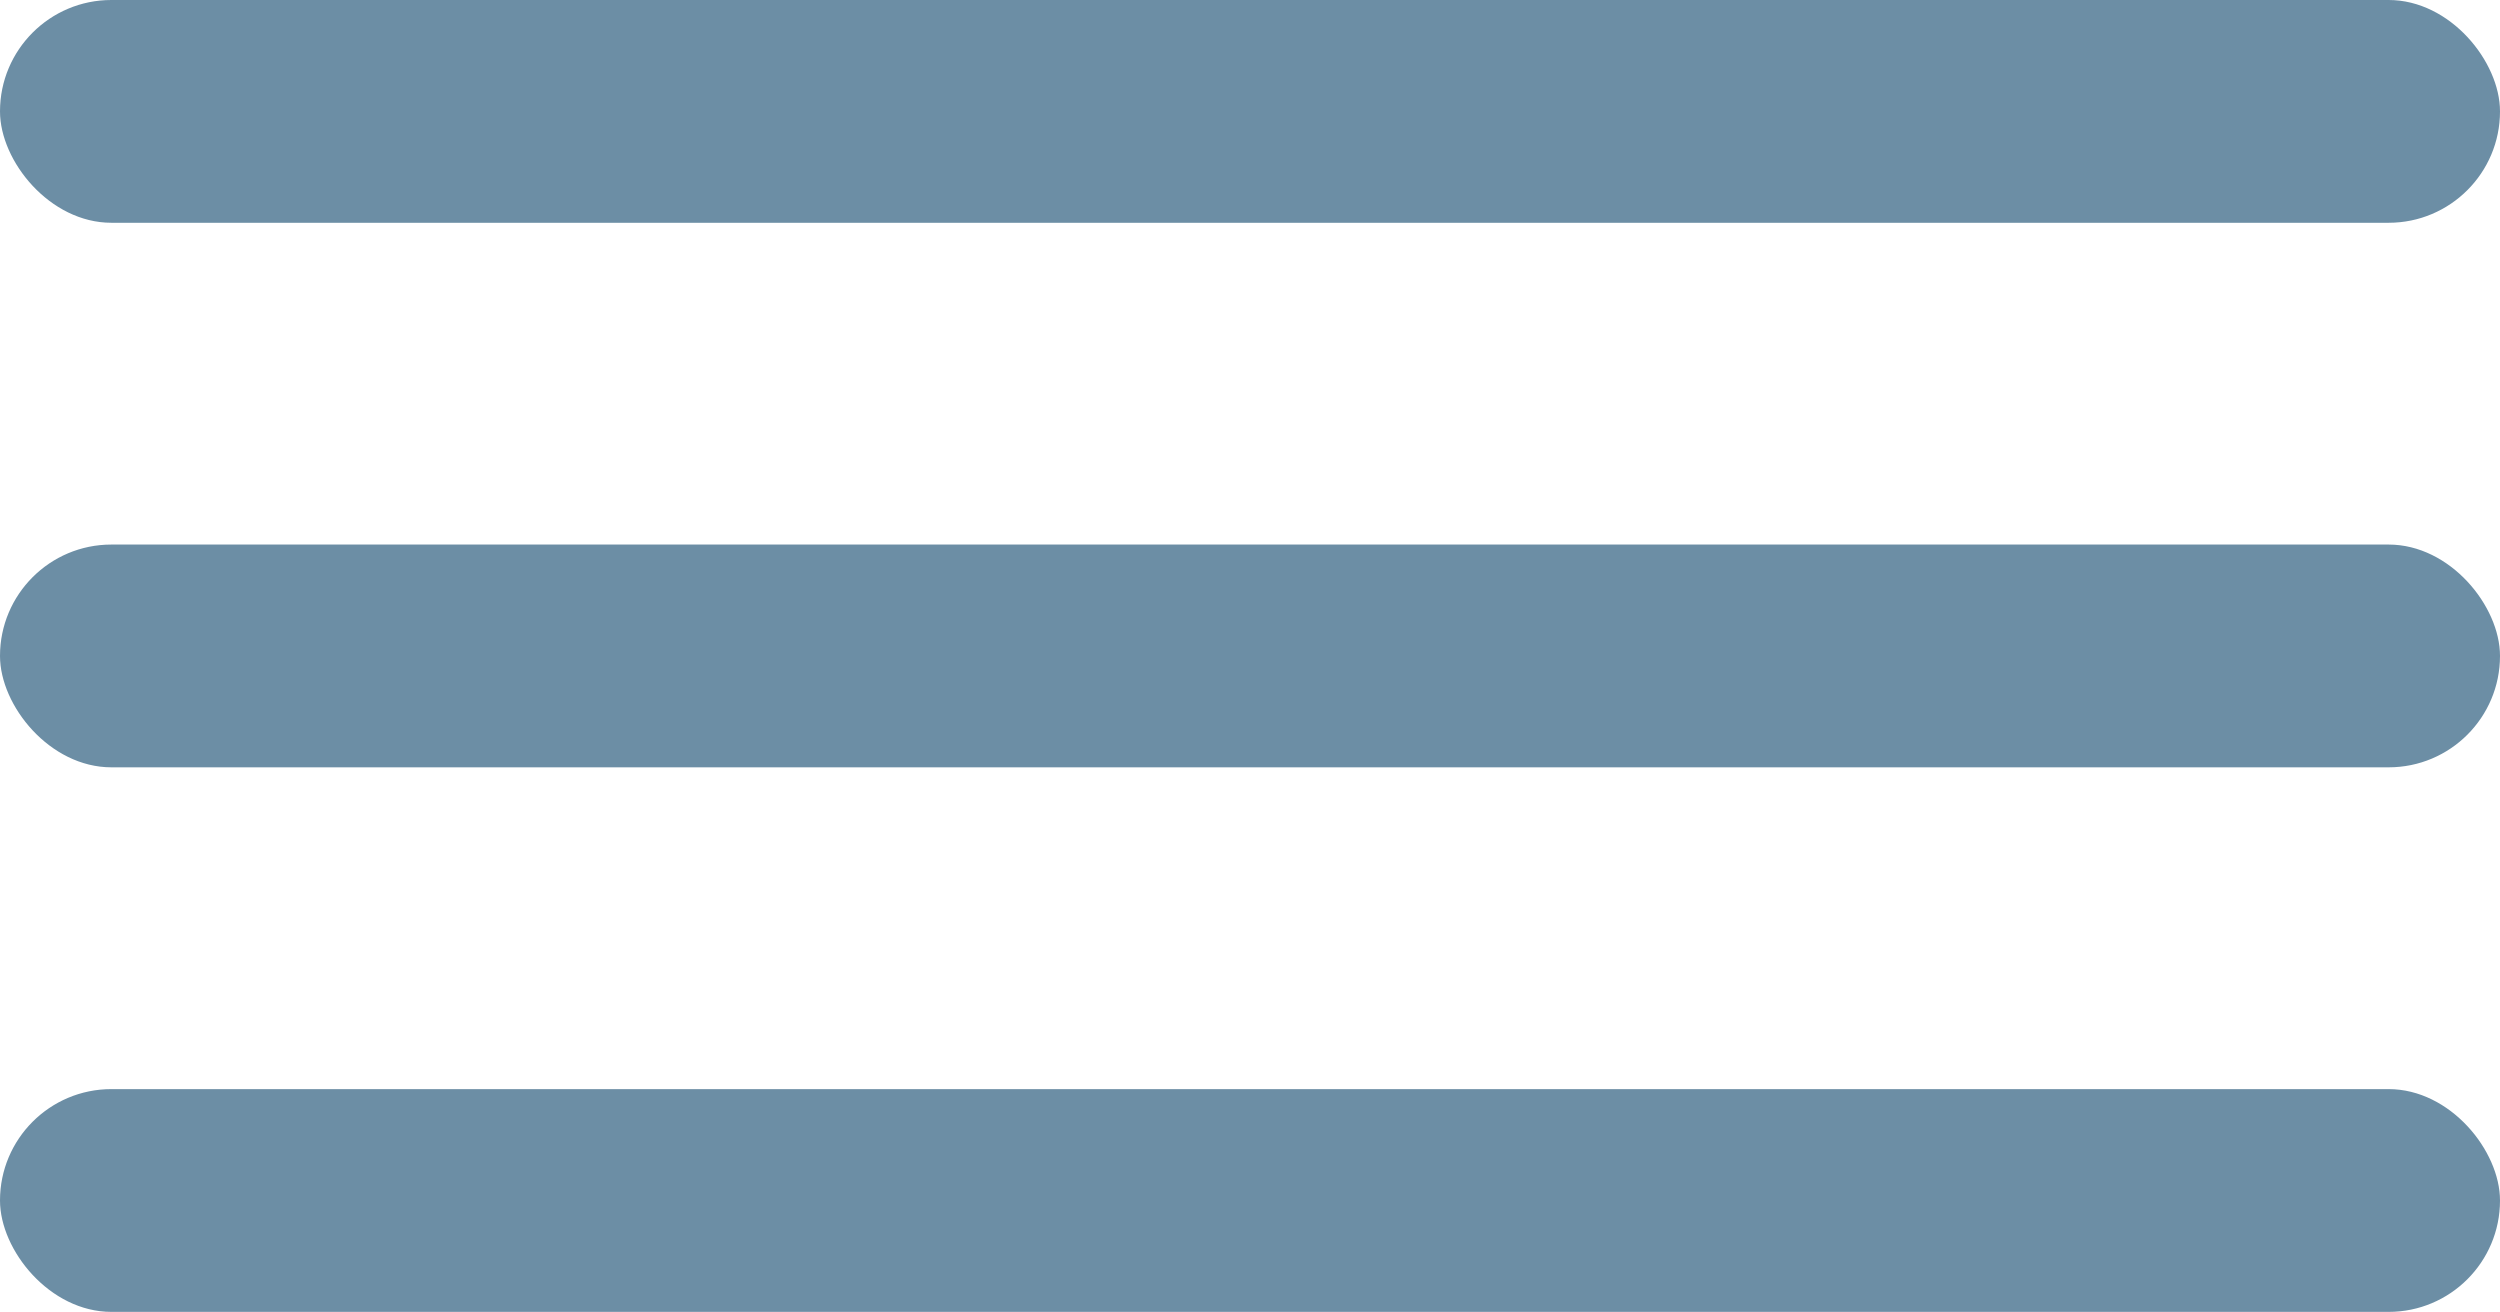
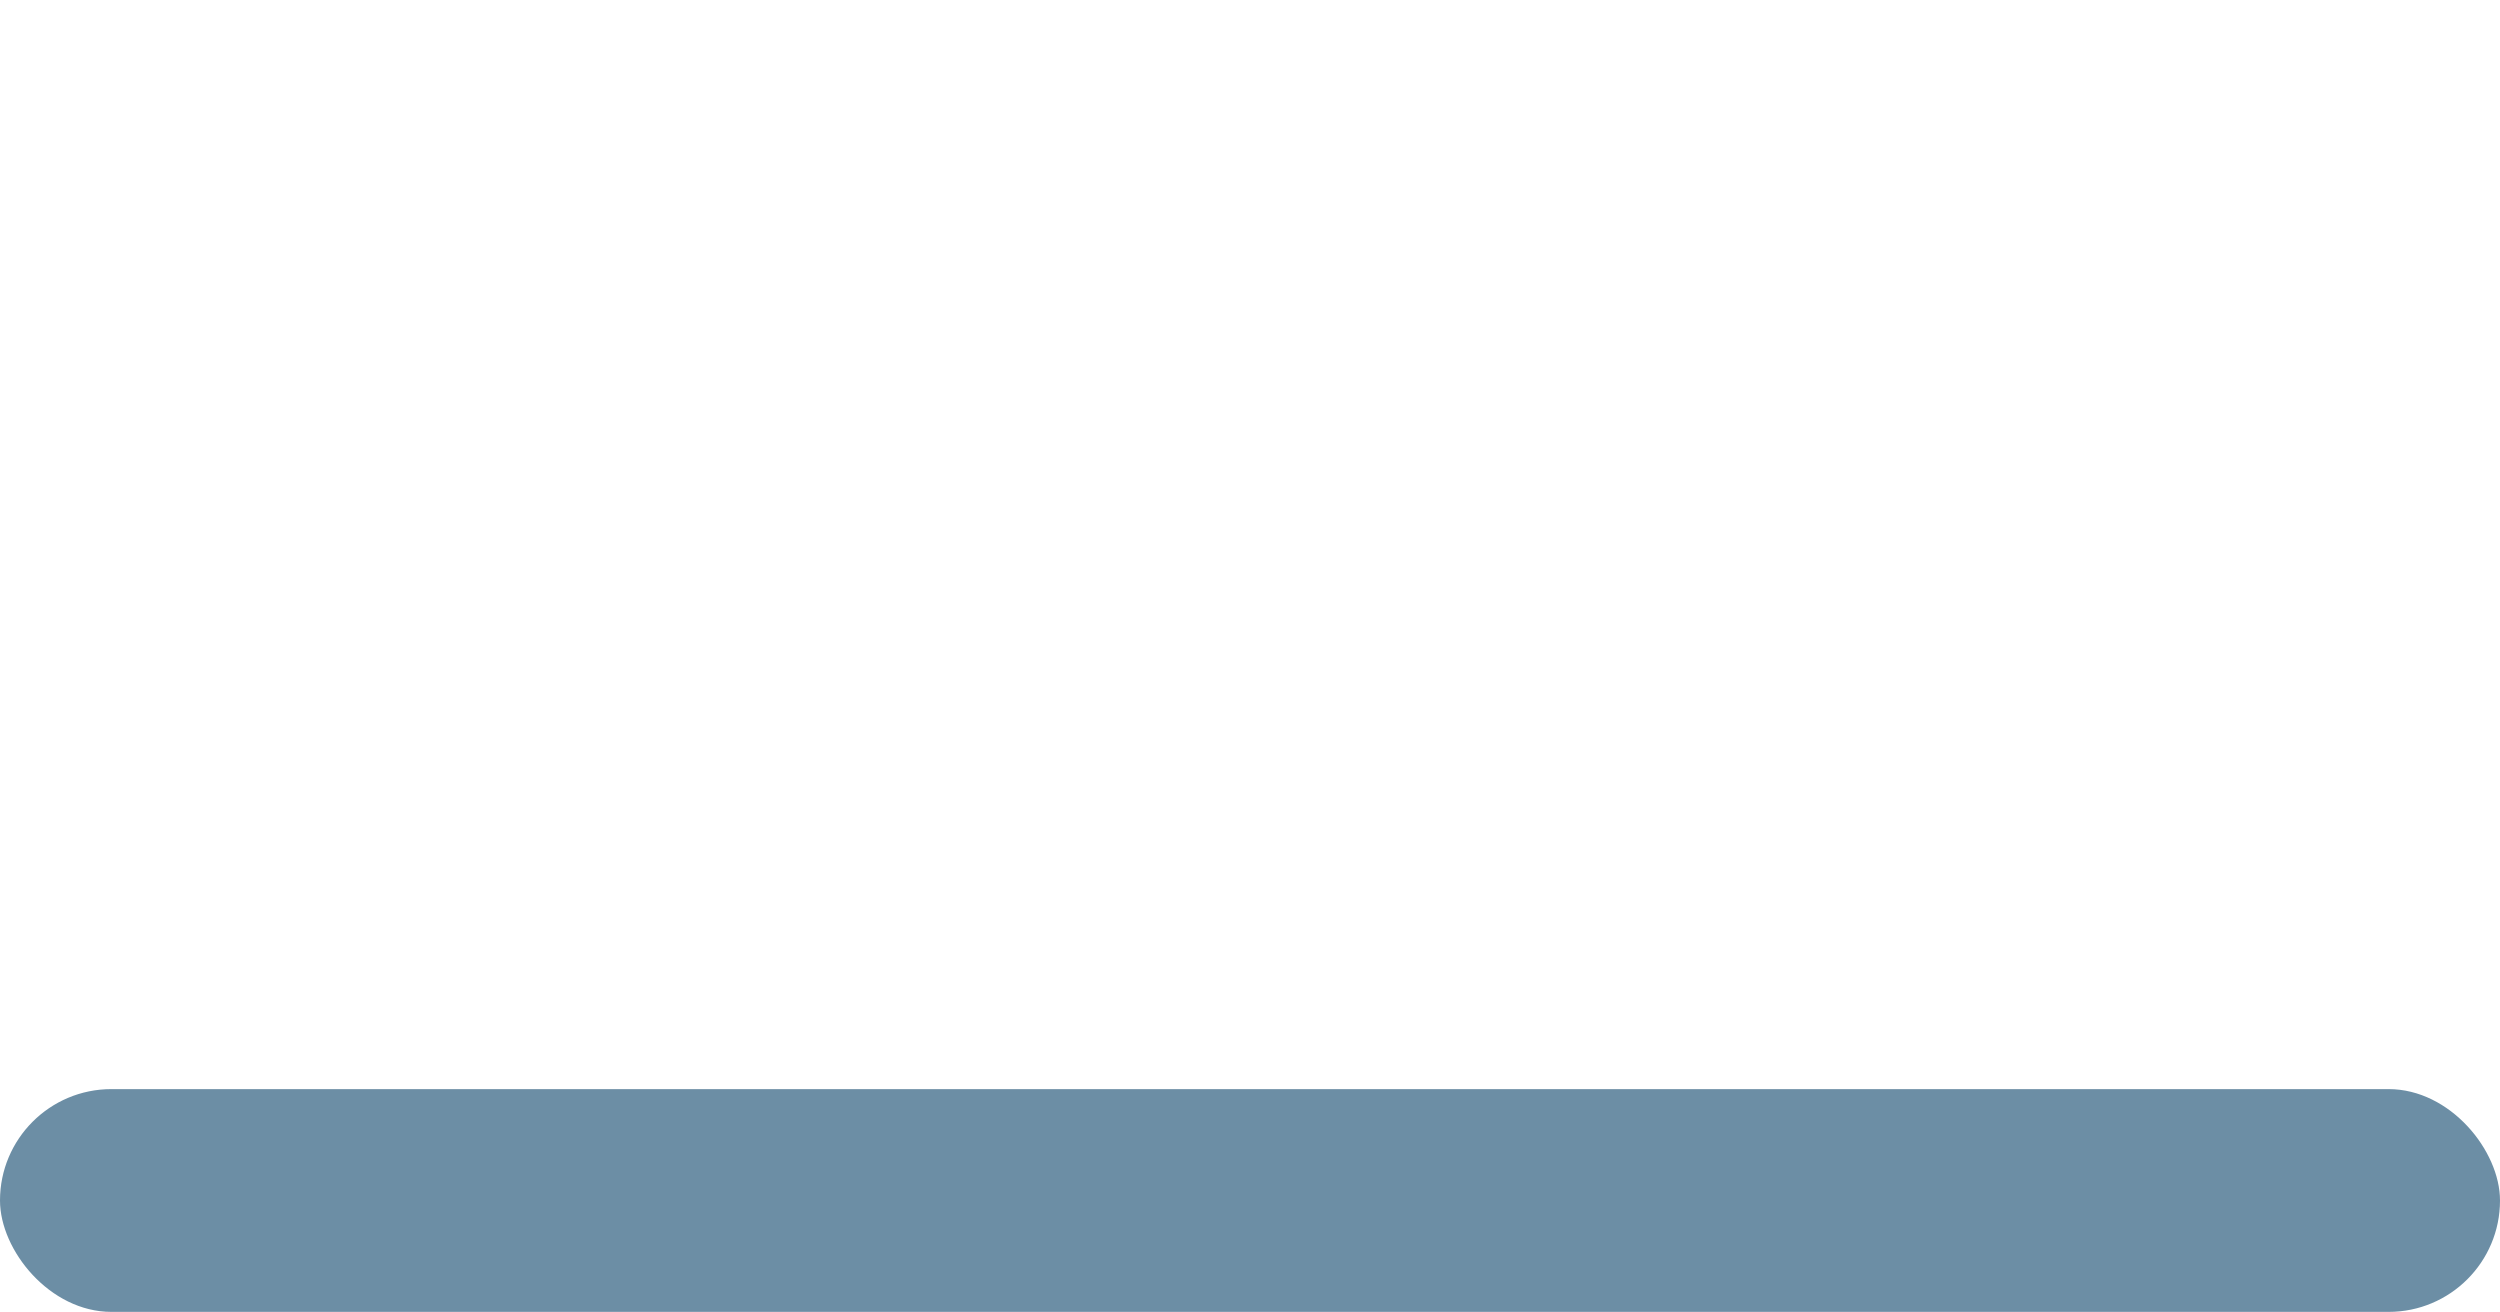
<svg xmlns="http://www.w3.org/2000/svg" width="101" height="53" viewBox="0 0 101 53" fill="none">
-   <rect width="101" height="9" rx="4.5" fill="#6C8EA5" />
-   <rect y="22" width="101" height="9" rx="4.5" fill="#6C8EA5" />
  <rect y="44" width="101" height="9" rx="4.5" fill="#6C8EA5" />
</svg>